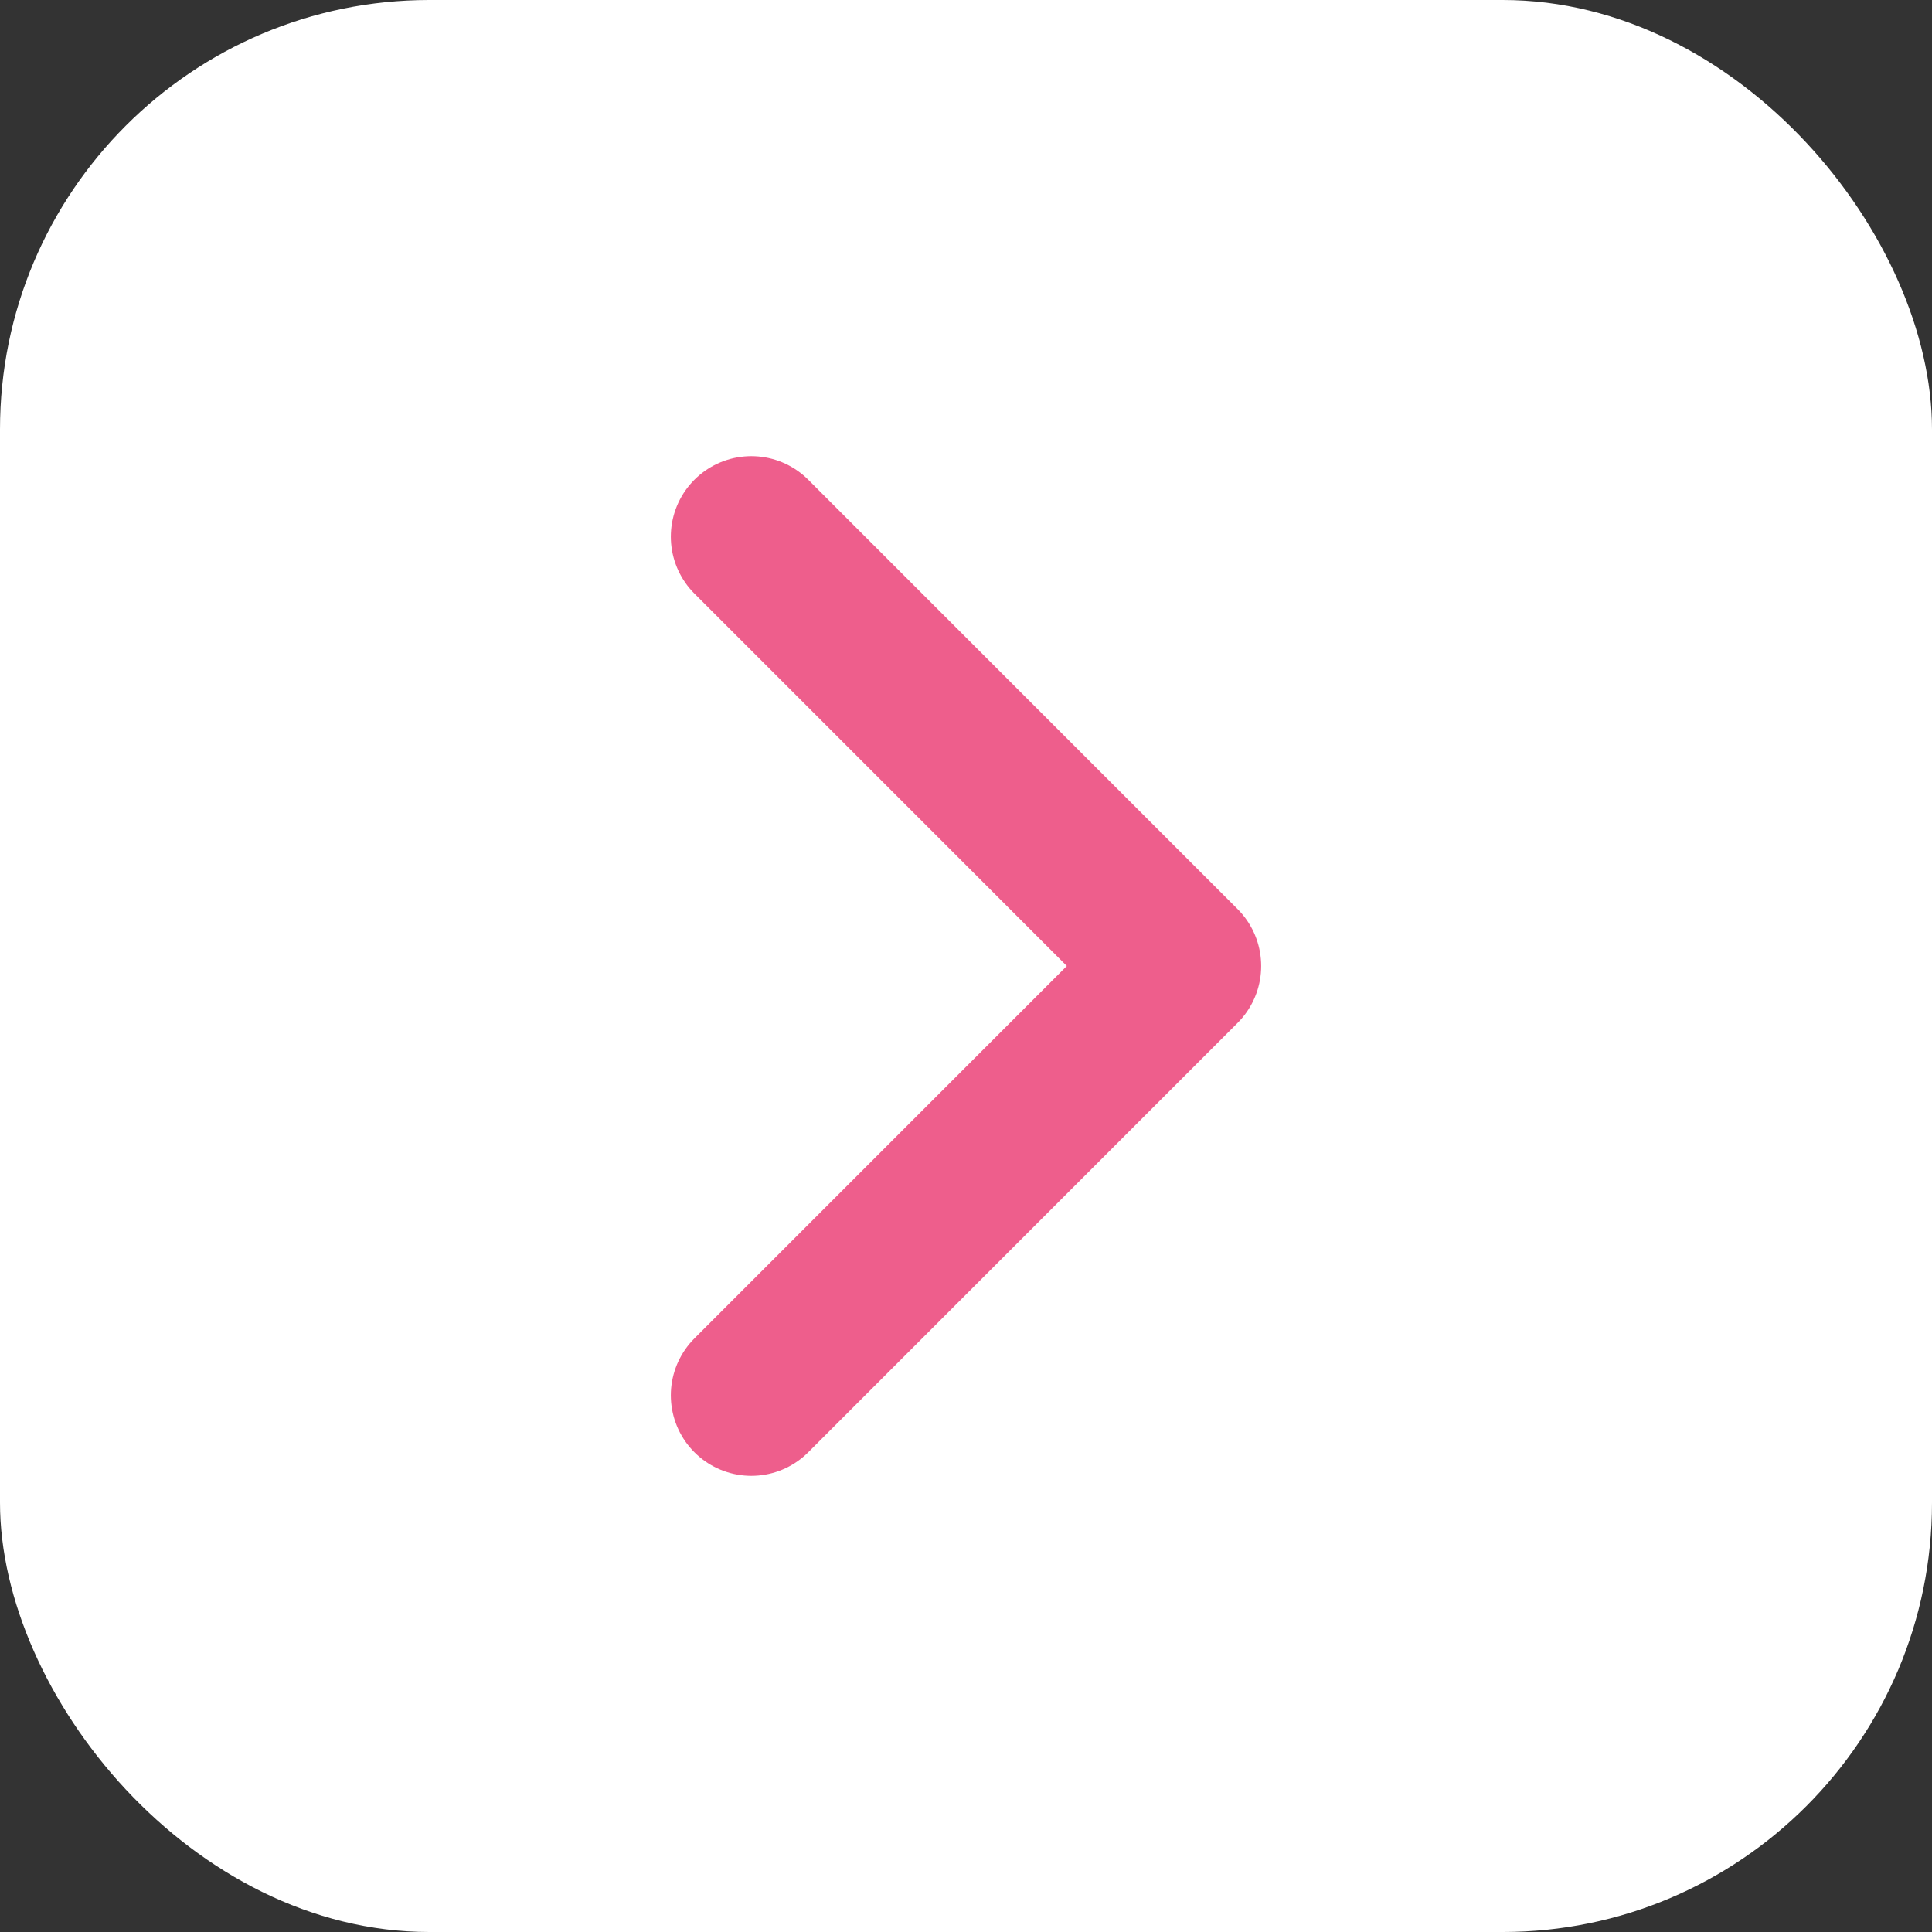
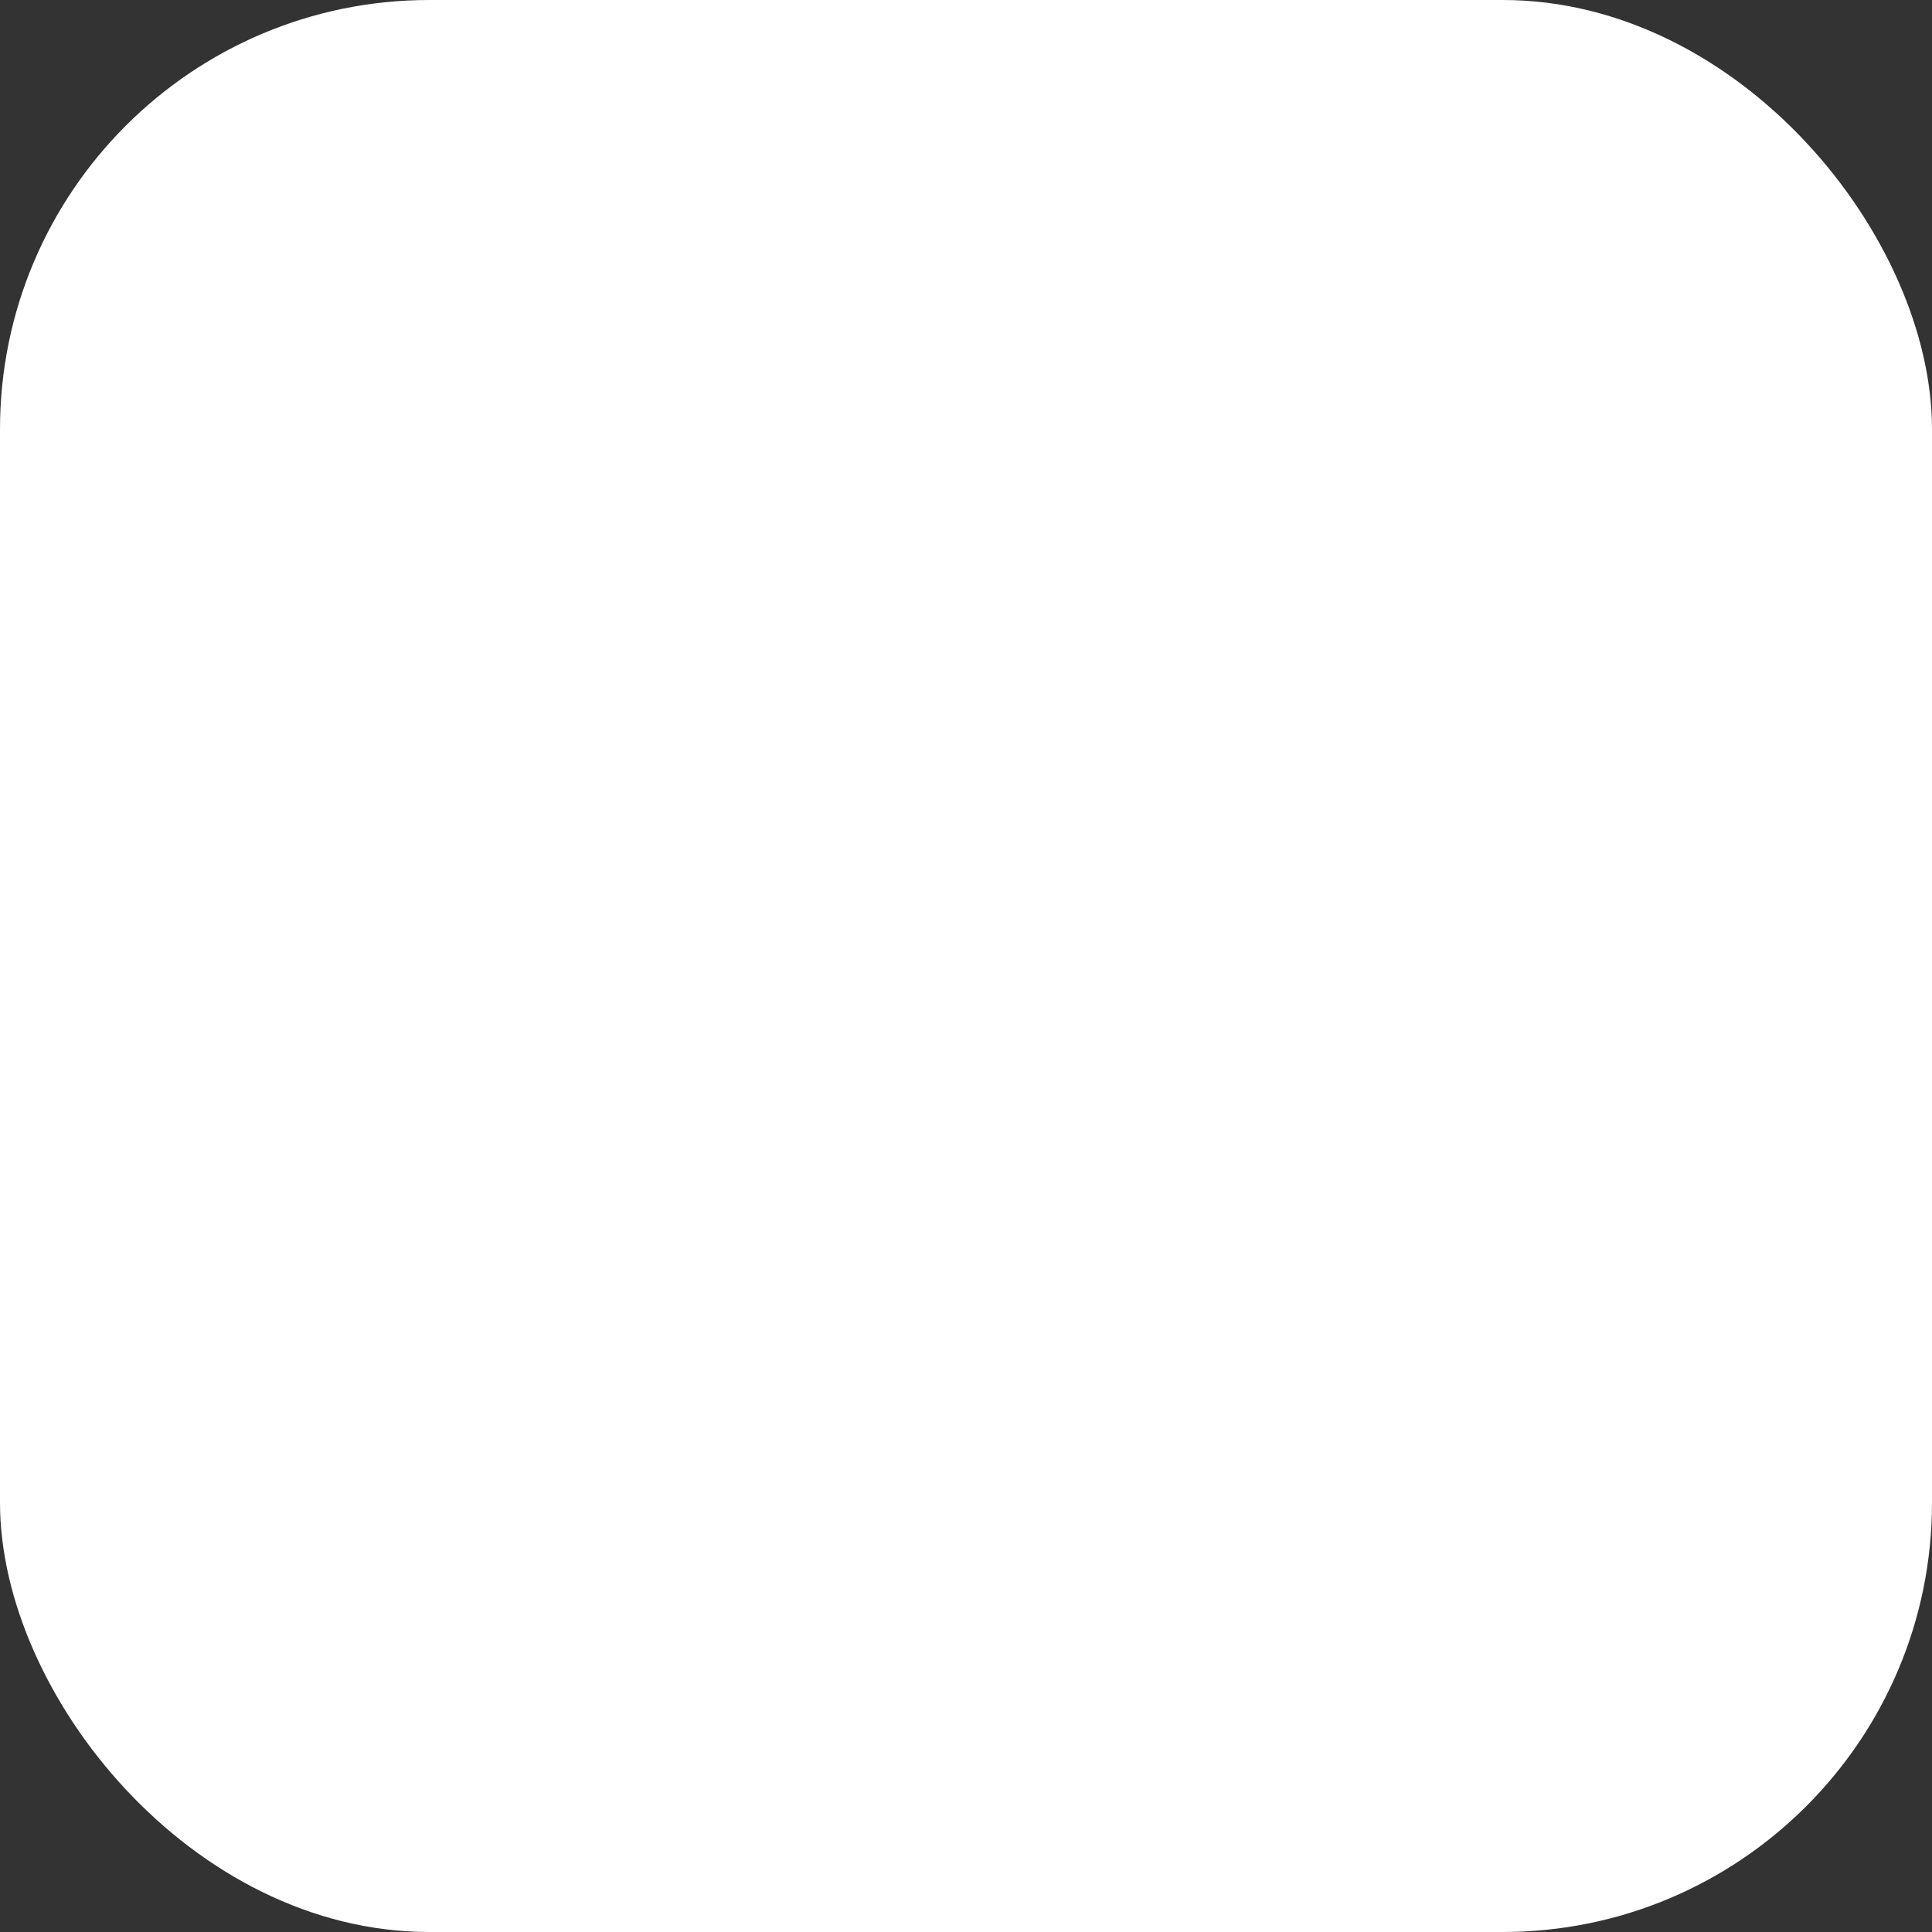
<svg xmlns="http://www.w3.org/2000/svg" width="36" height="36" viewBox="0 0 36 36" fill="none">
  <rect x="0" y="0" width="36" height="36" fill="#333333" stroke="none" />
  <rect width="36" height="36" rx="8" fill="white" />
-   <path d="M14 26L22 18L14 10" stroke="#EE5E8C" stroke-width="3" stroke-linecap="round" stroke-linejoin="round" />
</svg>